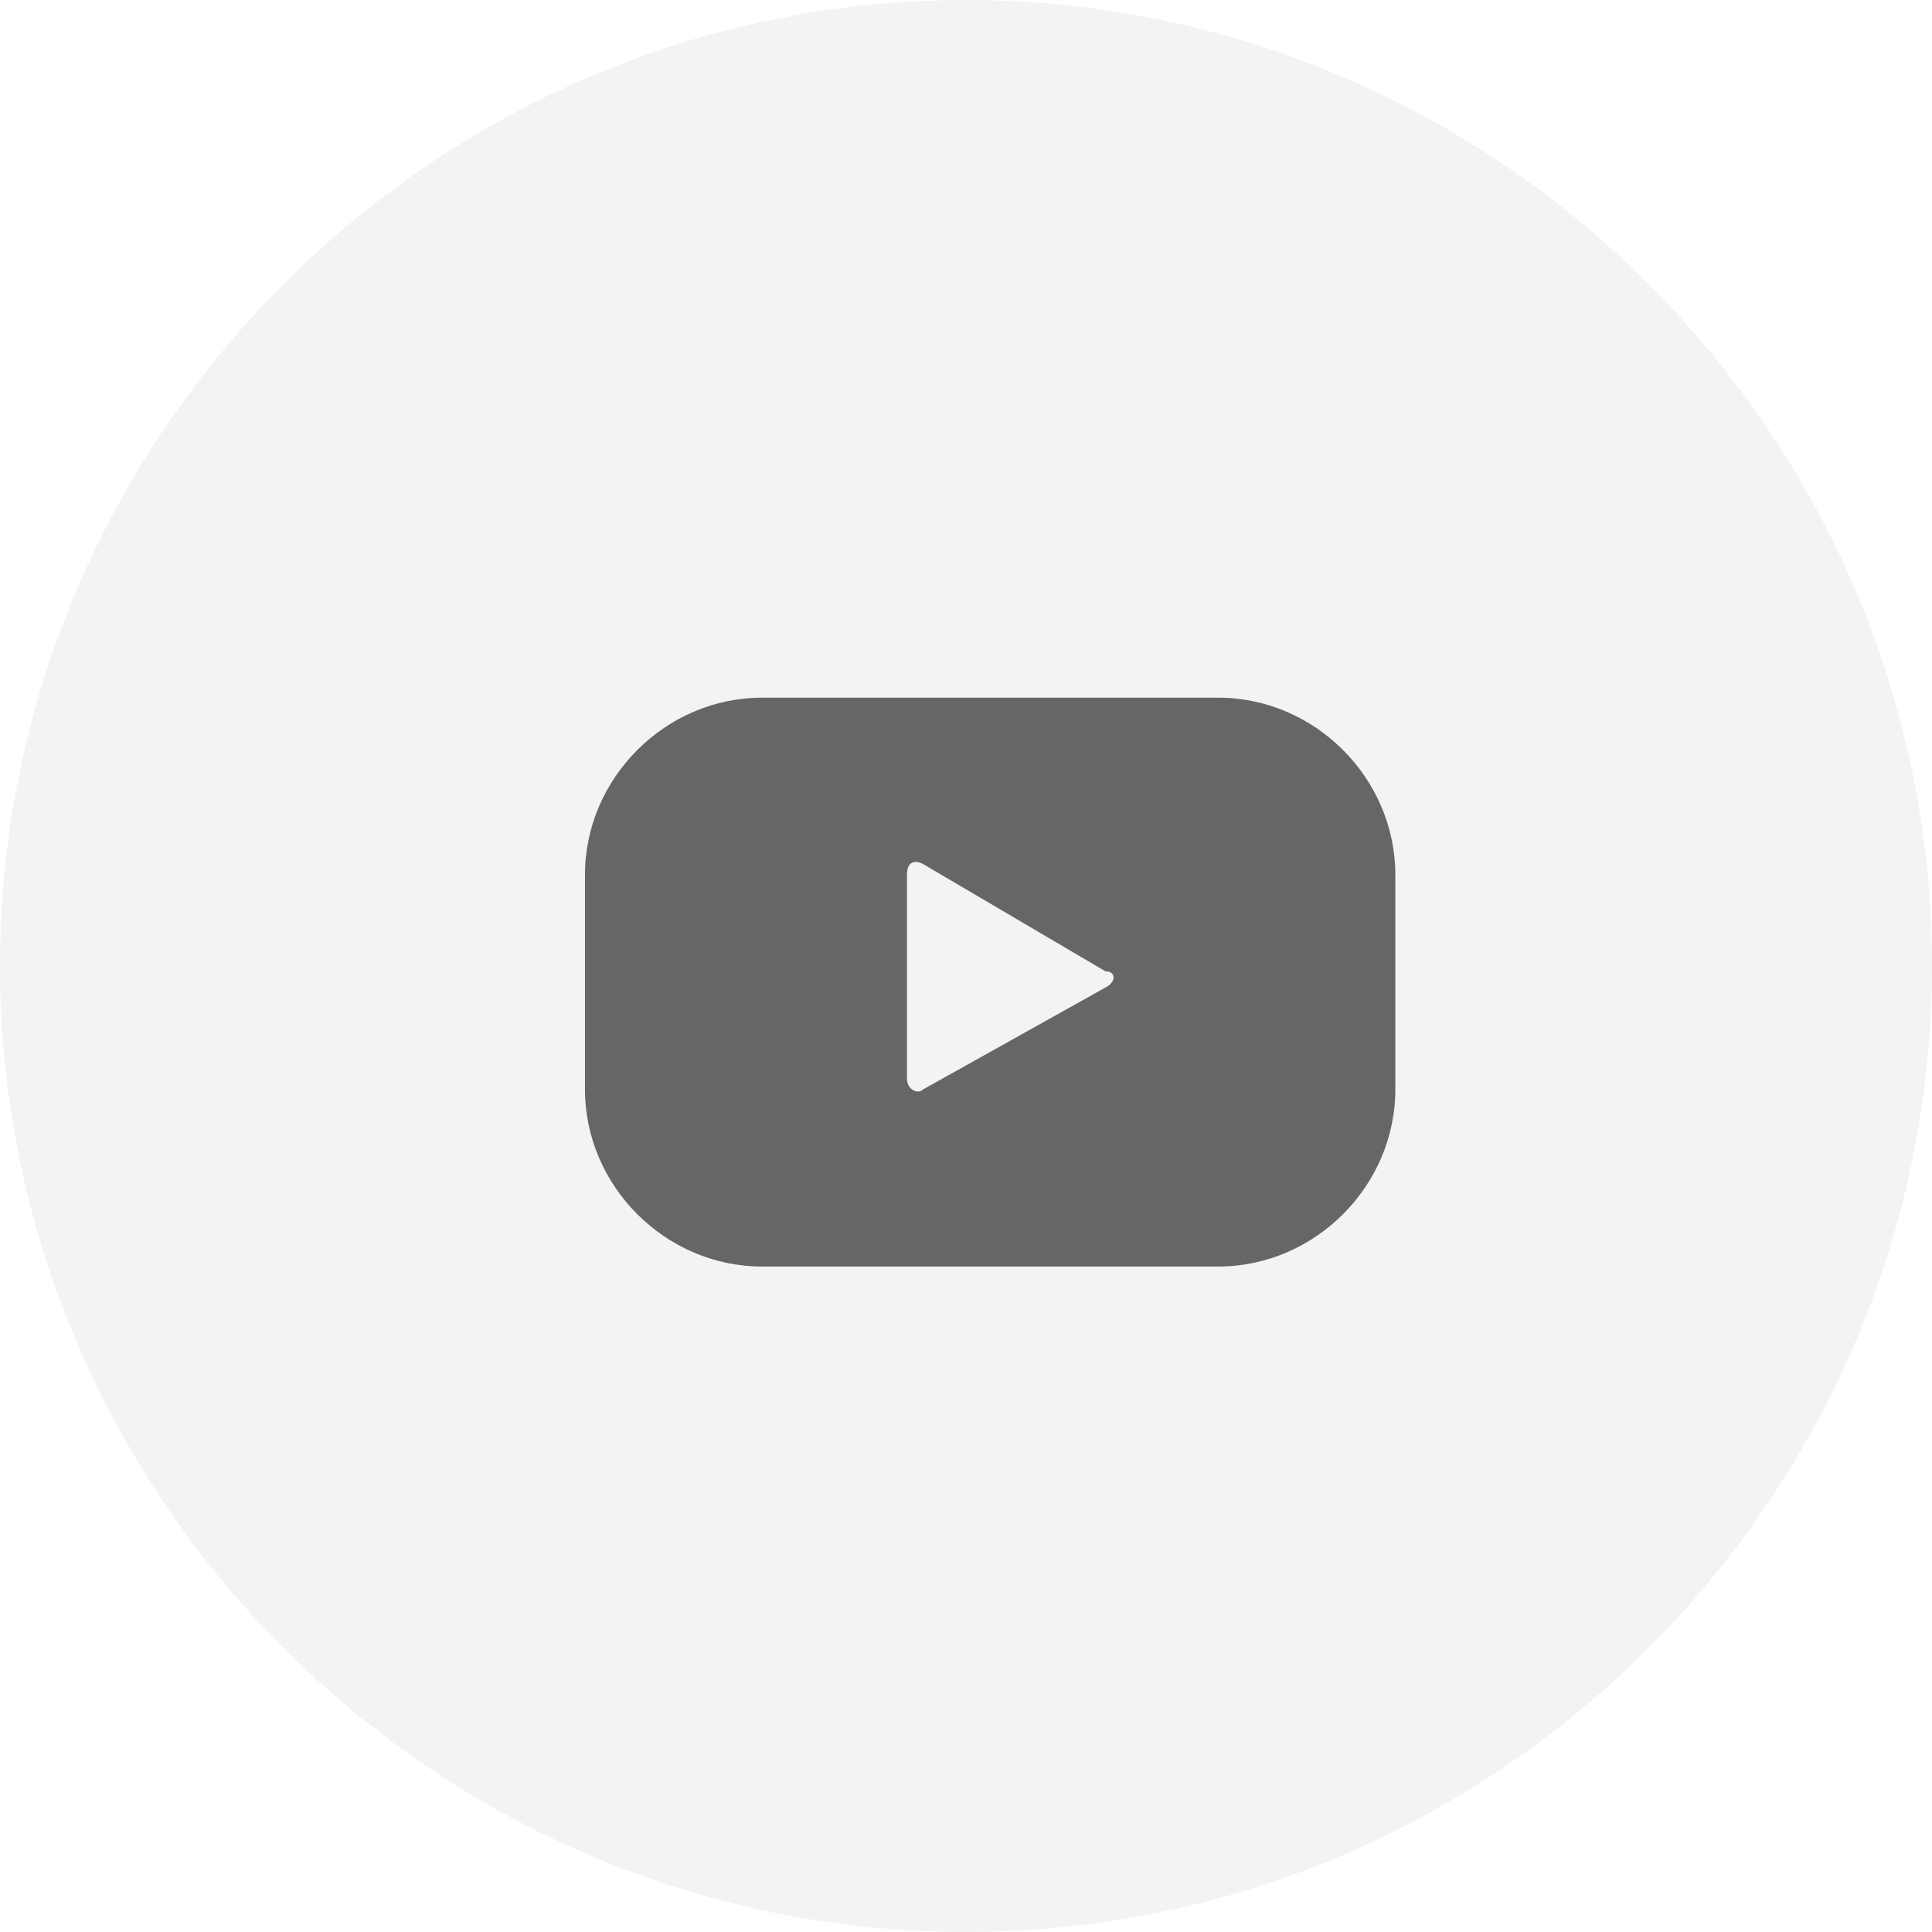
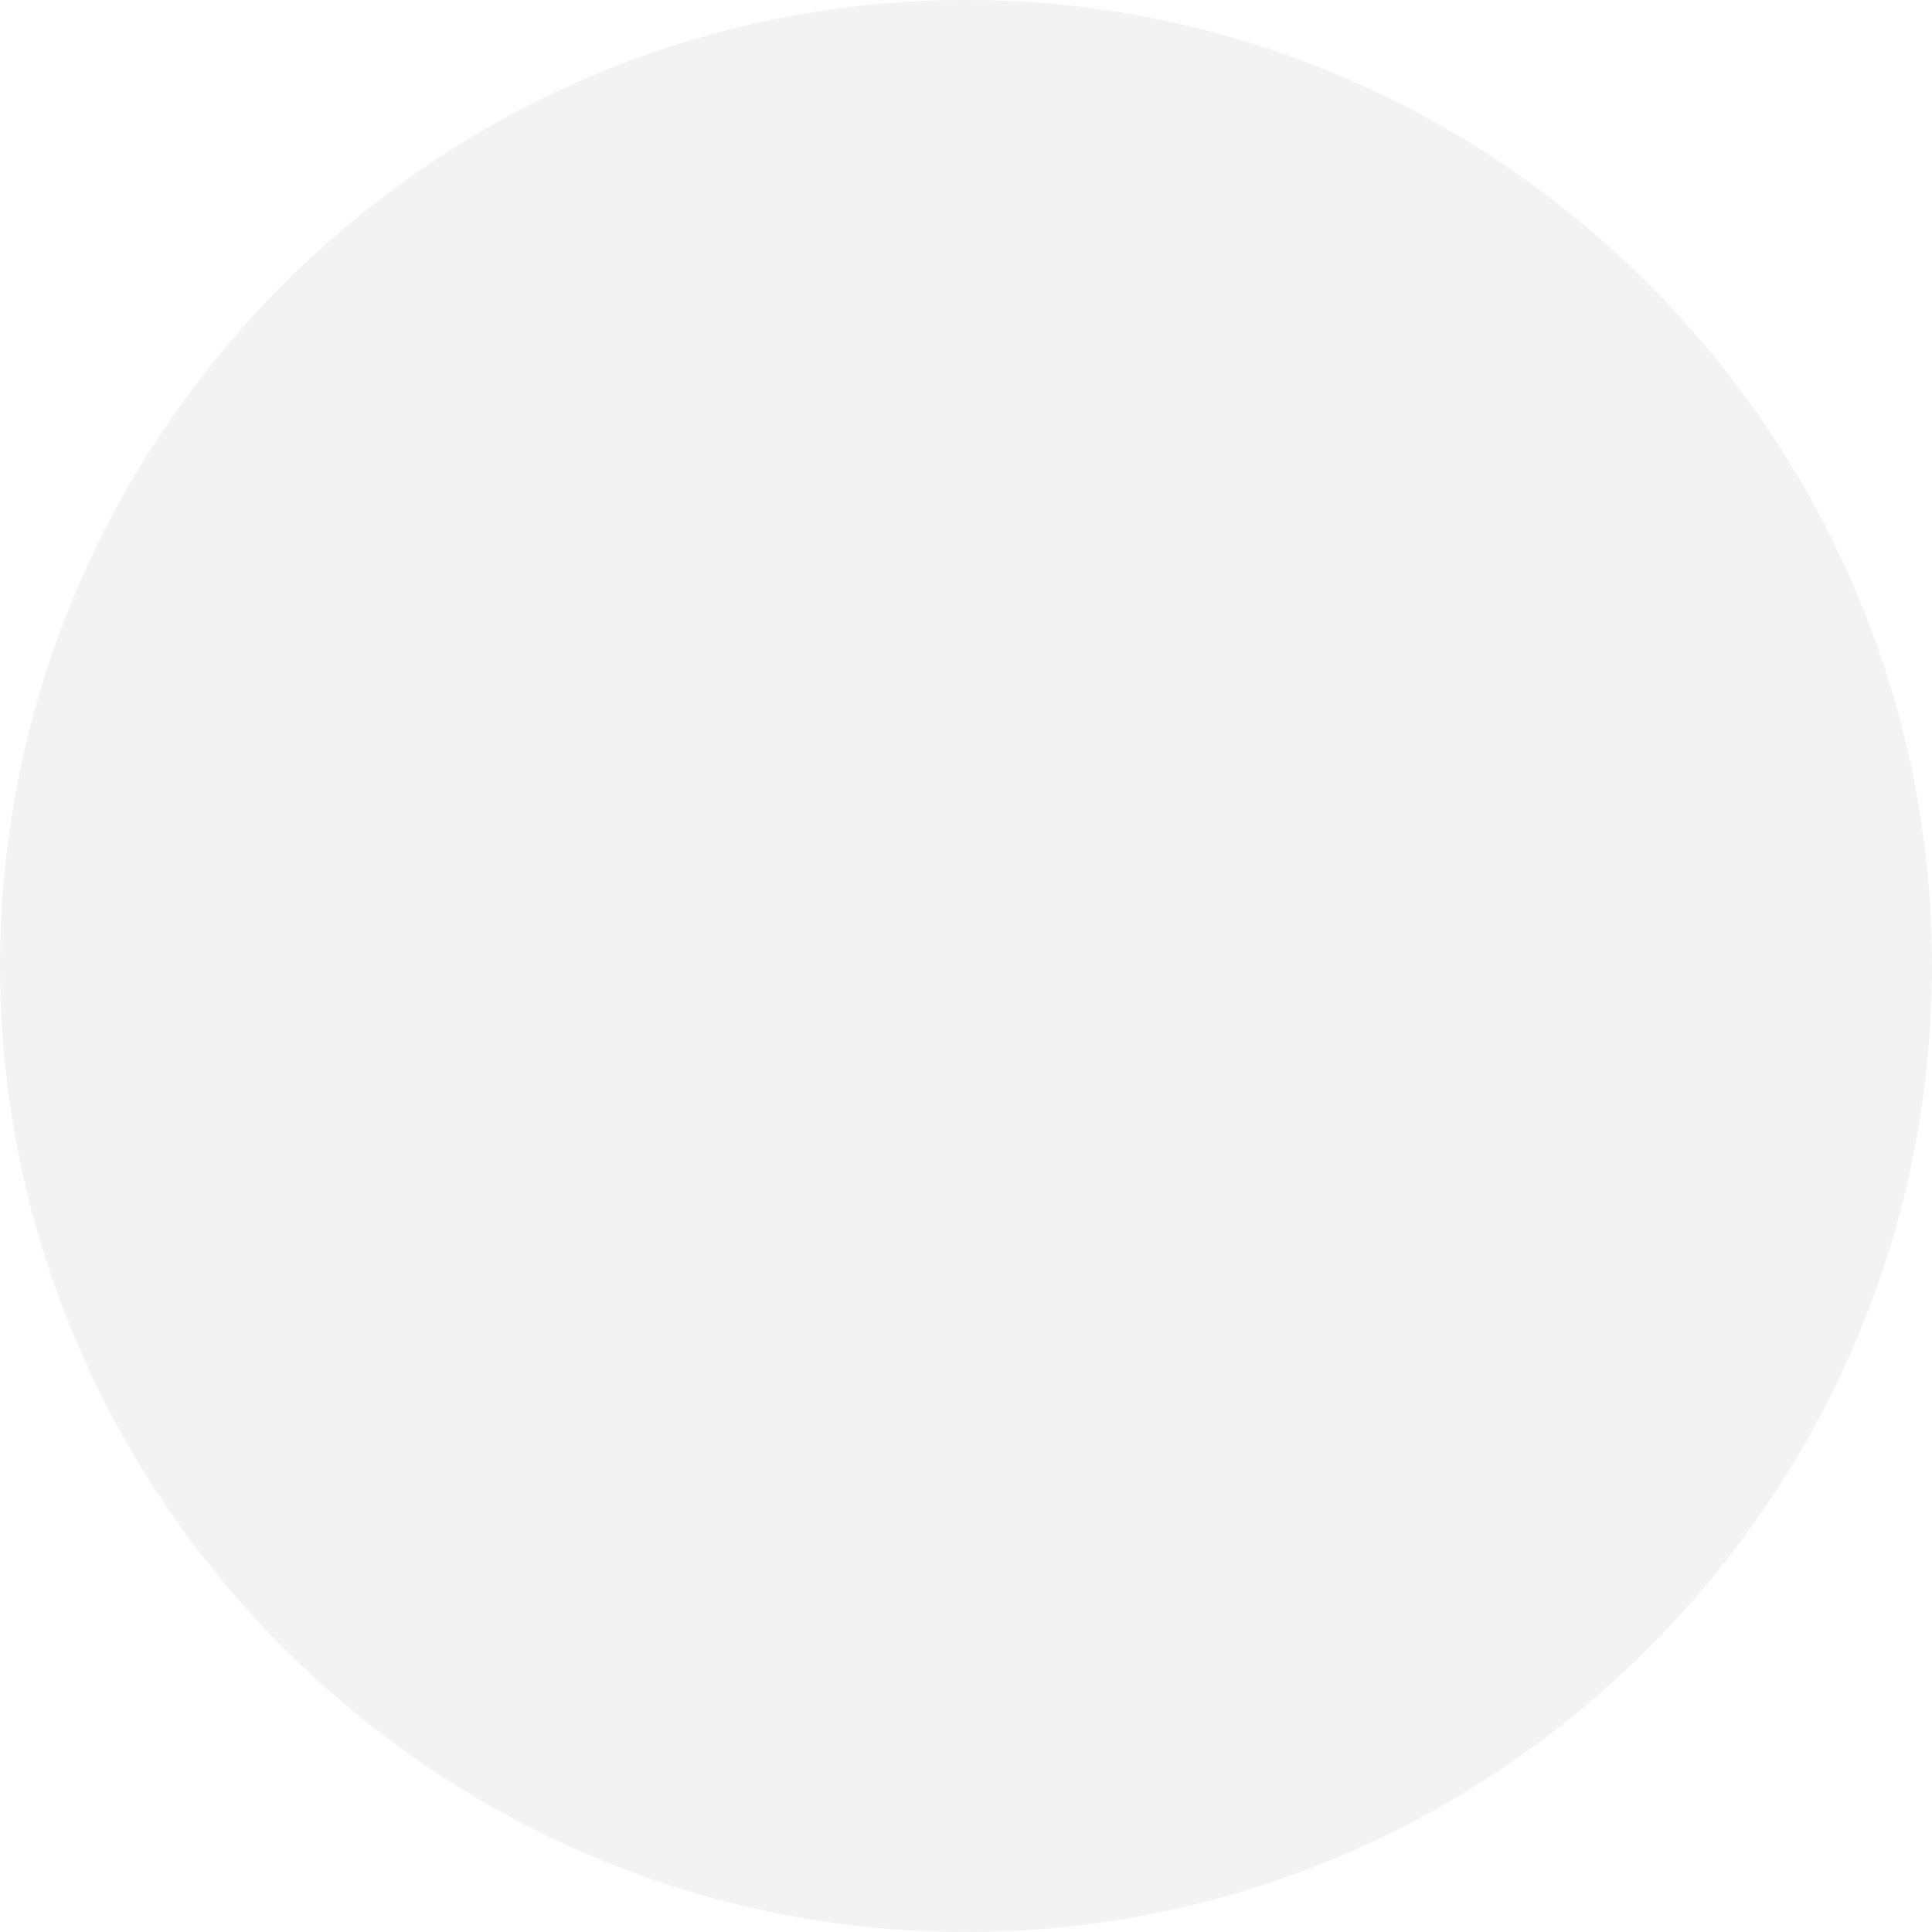
<svg xmlns="http://www.w3.org/2000/svg" version="1.1" id="Capa_1" x="0px" y="0px" viewBox="0 0 36 36" style="enable-background:new 0 0 36 36;" xml:space="preserve">
  <style type="text/css">
	.st0{opacity:5.000000e-02;enable-background:new    ;}
	.st1{fill:#666666;}
</style>
  <g id="Group_39">
    <path id="Path_28067" class="st0" d="M18,36C8.1,36,0,27.9,0,18S8.1,0,18,0s18,8.1,18,18l0,0C36,27.9,27.9,36,18,36L18,36z" />
-     <path id="Path_28068" class="st1" d="M26,16.3c0-1.8-1.5-3.3-3.3-3.3c0,0,0,0,0,0h-8.5c-1.8,0-3.3,1.5-3.3,3.3c0,0,0,0,0,0l0,0v4   c0,1.8,1.5,3.3,3.3,3.3c0,0,0,0,0,0h8.5c1.8,0,3.3-1.5,3.3-3.3c0,0,0,0,0,0l0,0V16.3z M20.6,18.4l-3.4,1.9c-0.1,0.1-0.3,0-0.3-0.2   v-3.8c0-0.2,0.1-0.3,0.3-0.2l3.4,2C20.8,18.1,20.8,18.3,20.6,18.4C20.7,18.4,20.7,18.4,20.6,18.4L20.6,18.4z" />
  </g>
</svg>